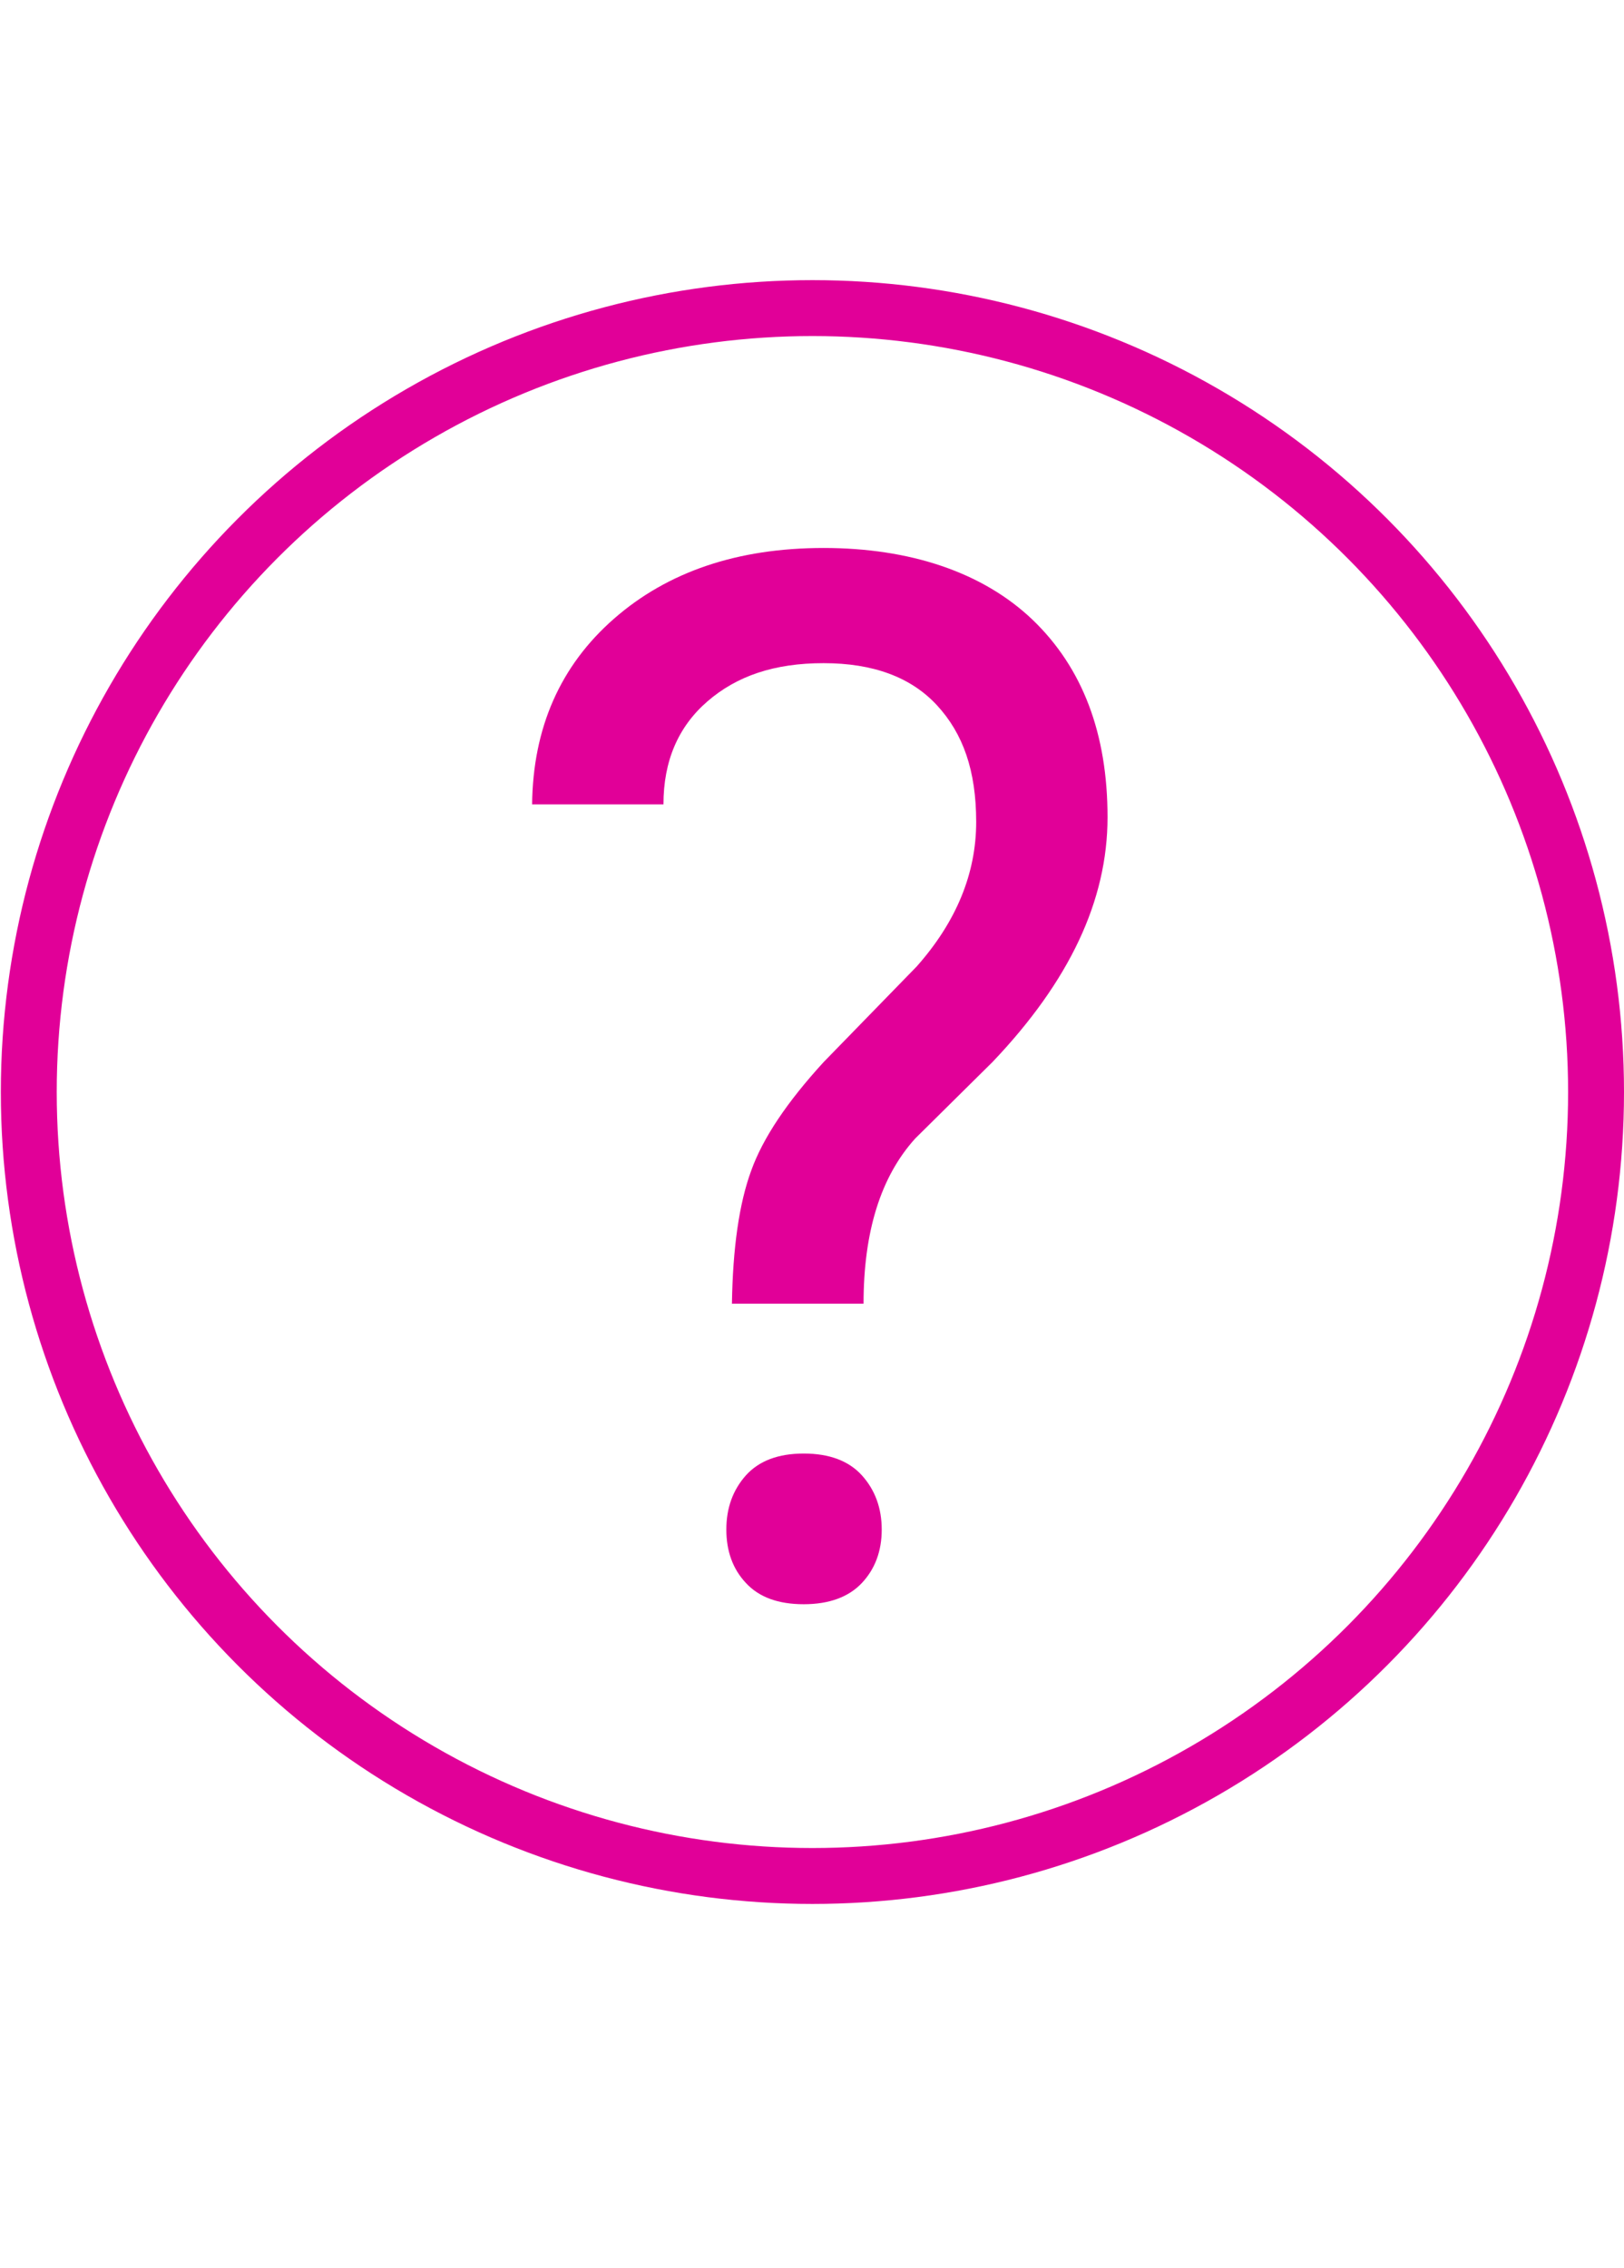
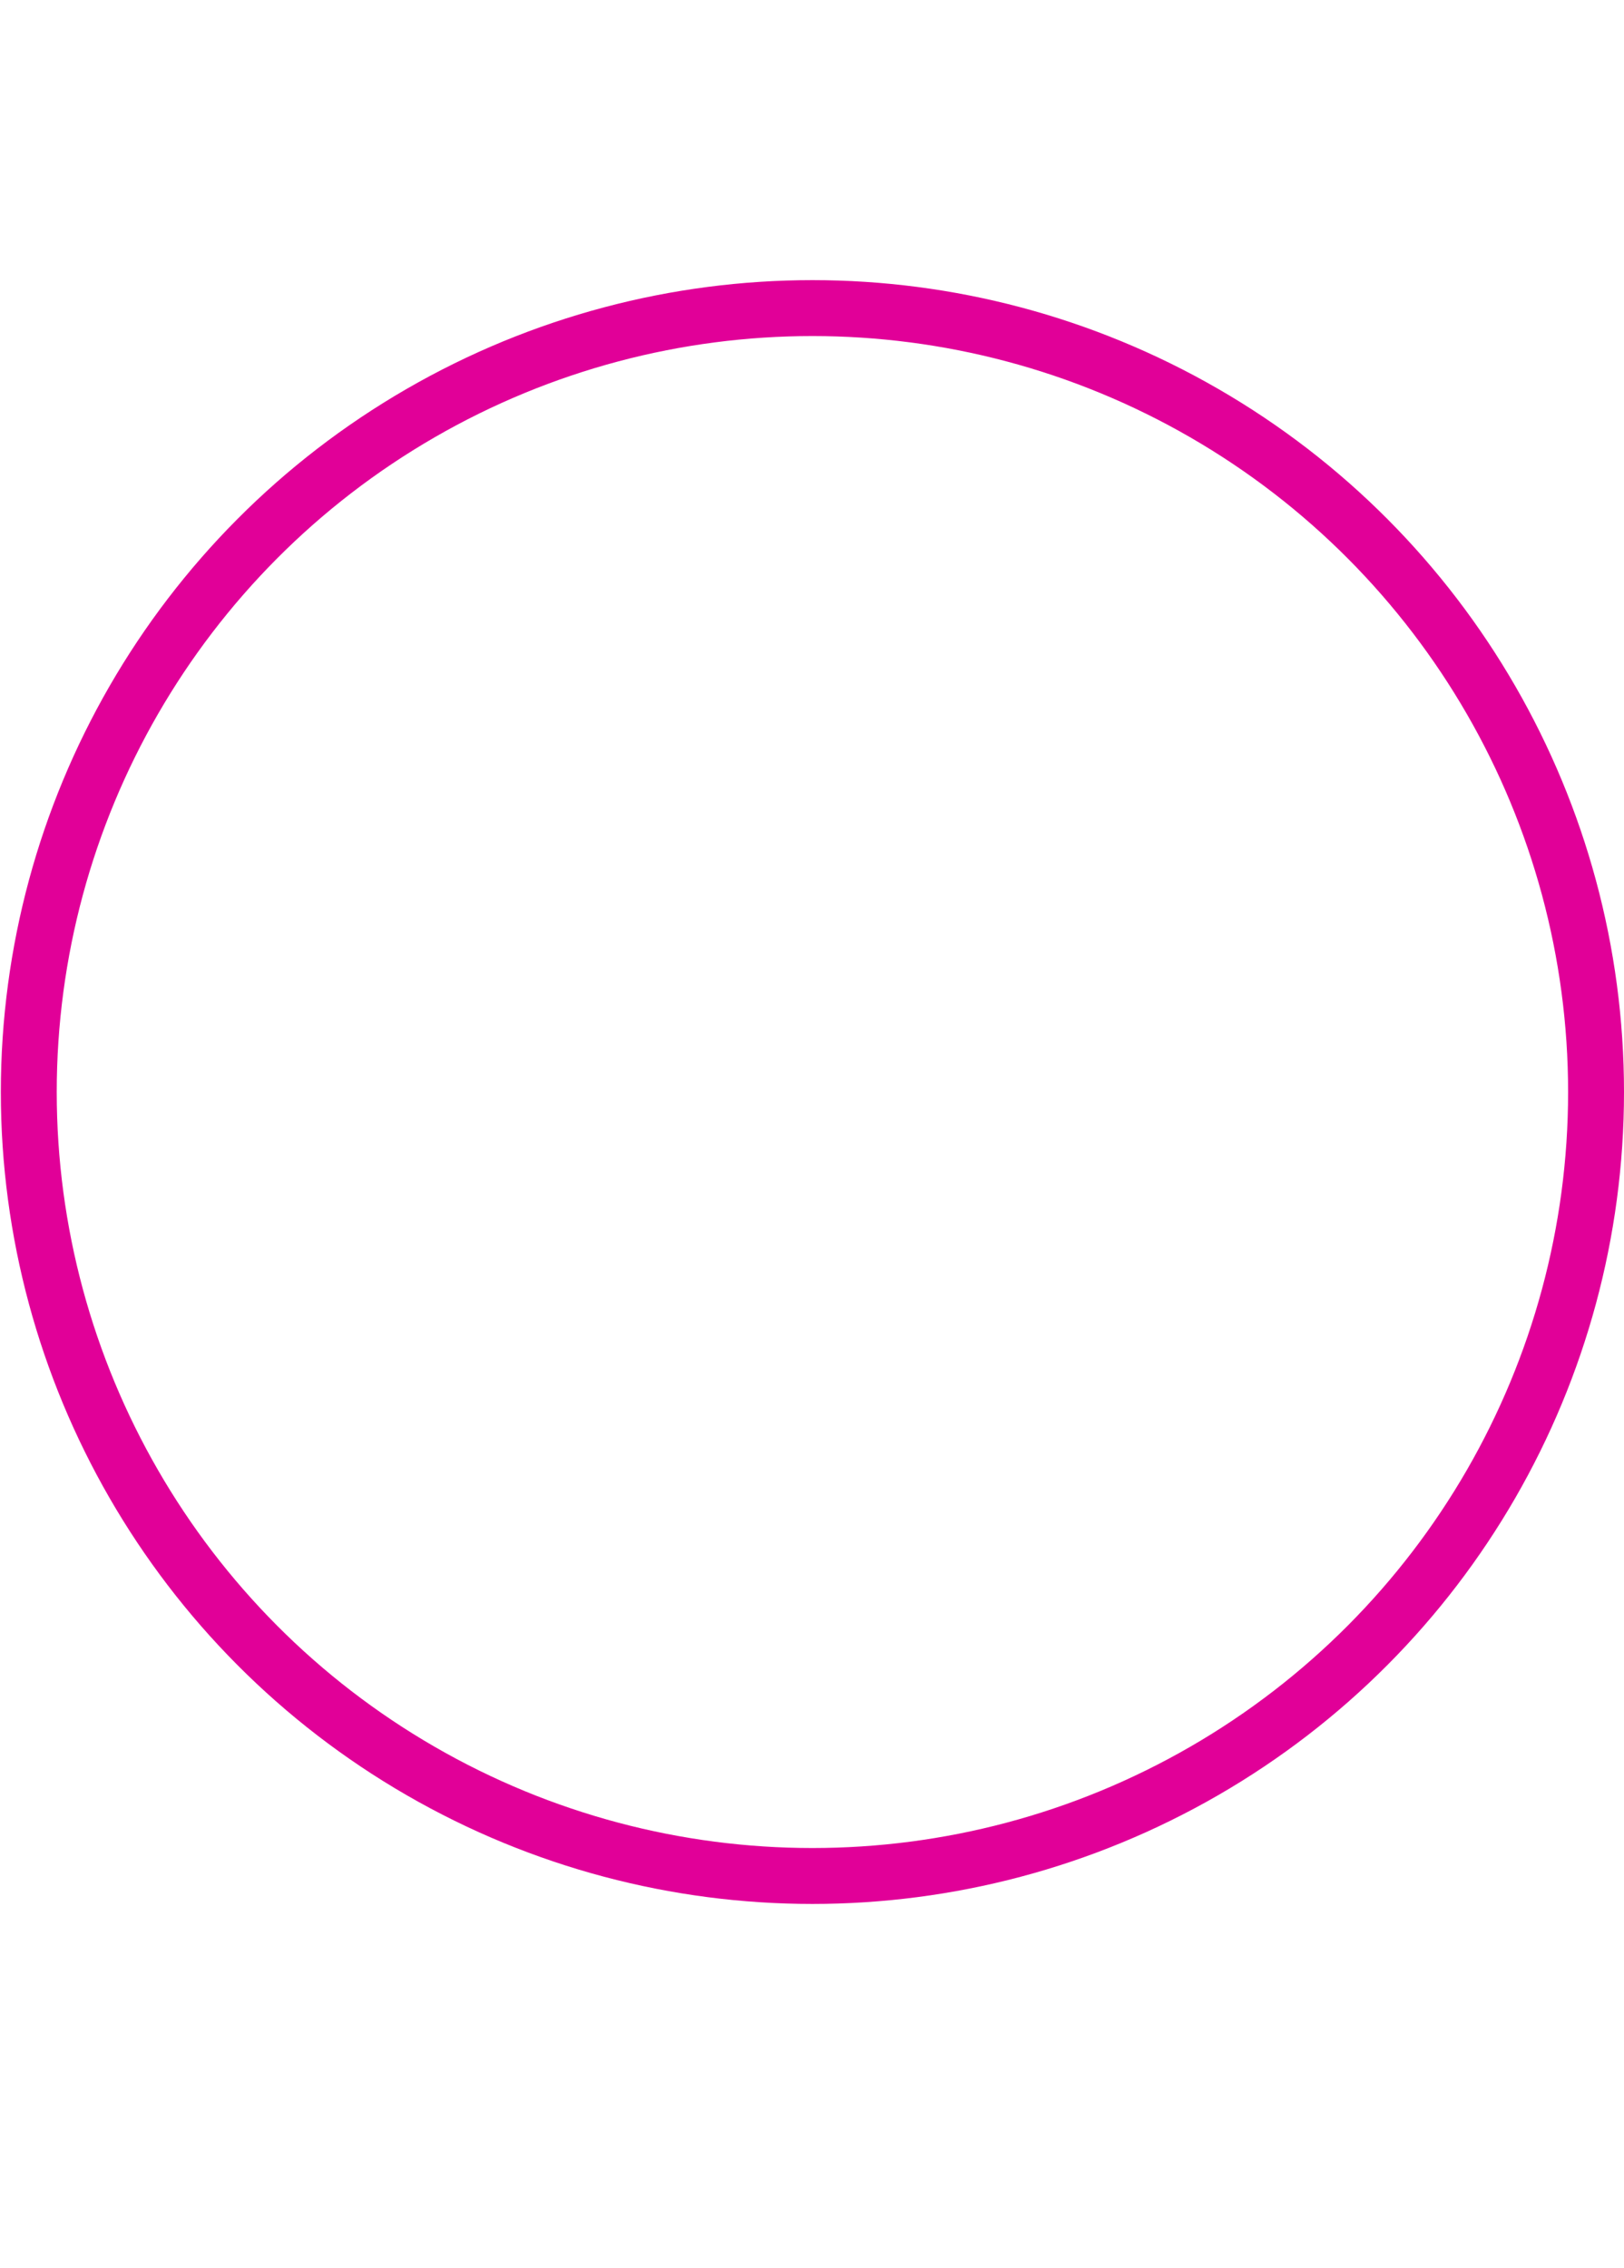
<svg xmlns="http://www.w3.org/2000/svg" viewBox="0 0 58.11 81.11">
  <defs>
    <style>.uuid-07d77747-cf88-46af-8b7e-66aff635c877{fill:#e10098;}.uuid-feeb6ed3-b525-4227-9120-66e4e9de31ea{fill:none;stroke:#e10098;stroke-miterlimit:10;stroke-width:2px;}</style>
  </defs>
  <g id="uuid-50323d5e-f585-45ad-9024-92a1e7dadb9a">
    <circle class="uuid-feeb6ed3-b525-4227-9120-66e4e9de31ea" cx="29.07" cy="39.06" r="28.04" />
  </g>
  <g id="uuid-b5e45f3f-7887-4dee-8c3e-d9b3a3449de3">
-     <path class="uuid-07d77747-cf88-46af-8b7e-66aff635c877" d="M26.19,46.64c.03-2.01,.26-3.6,.69-4.77,.42-1.17,1.29-2.46,2.59-3.88l3.33-3.42c1.42-1.6,2.13-3.33,2.13-5.17s-.47-3.16-1.4-4.17c-.93-1.01-2.29-1.51-4.06-1.51s-3.11,.46-4.16,1.37c-1.05,.91-1.57,2.14-1.57,3.68h-4.7c.03-2.74,1.01-4.96,2.93-6.64,1.92-1.68,4.42-2.53,7.5-2.53s5.69,.86,7.48,2.57c1.79,1.72,2.68,4.07,2.68,7.06s-1.37,5.87-4.11,8.75l-2.77,2.74c-1.24,1.37-1.85,3.34-1.85,5.91h-4.7Zm-.2,8.07c0-.77,.23-1.41,.7-1.94,.47-.52,1.16-.78,2.07-.78s1.61,.26,2.08,.78c.47,.52,.71,1.17,.71,1.94s-.24,1.41-.71,1.91c-.47,.5-1.17,.76-2.08,.76s-1.6-.25-2.07-.76c-.47-.5-.7-1.14-.7-1.91Z" />
-   </g>
+     </g>
</svg>